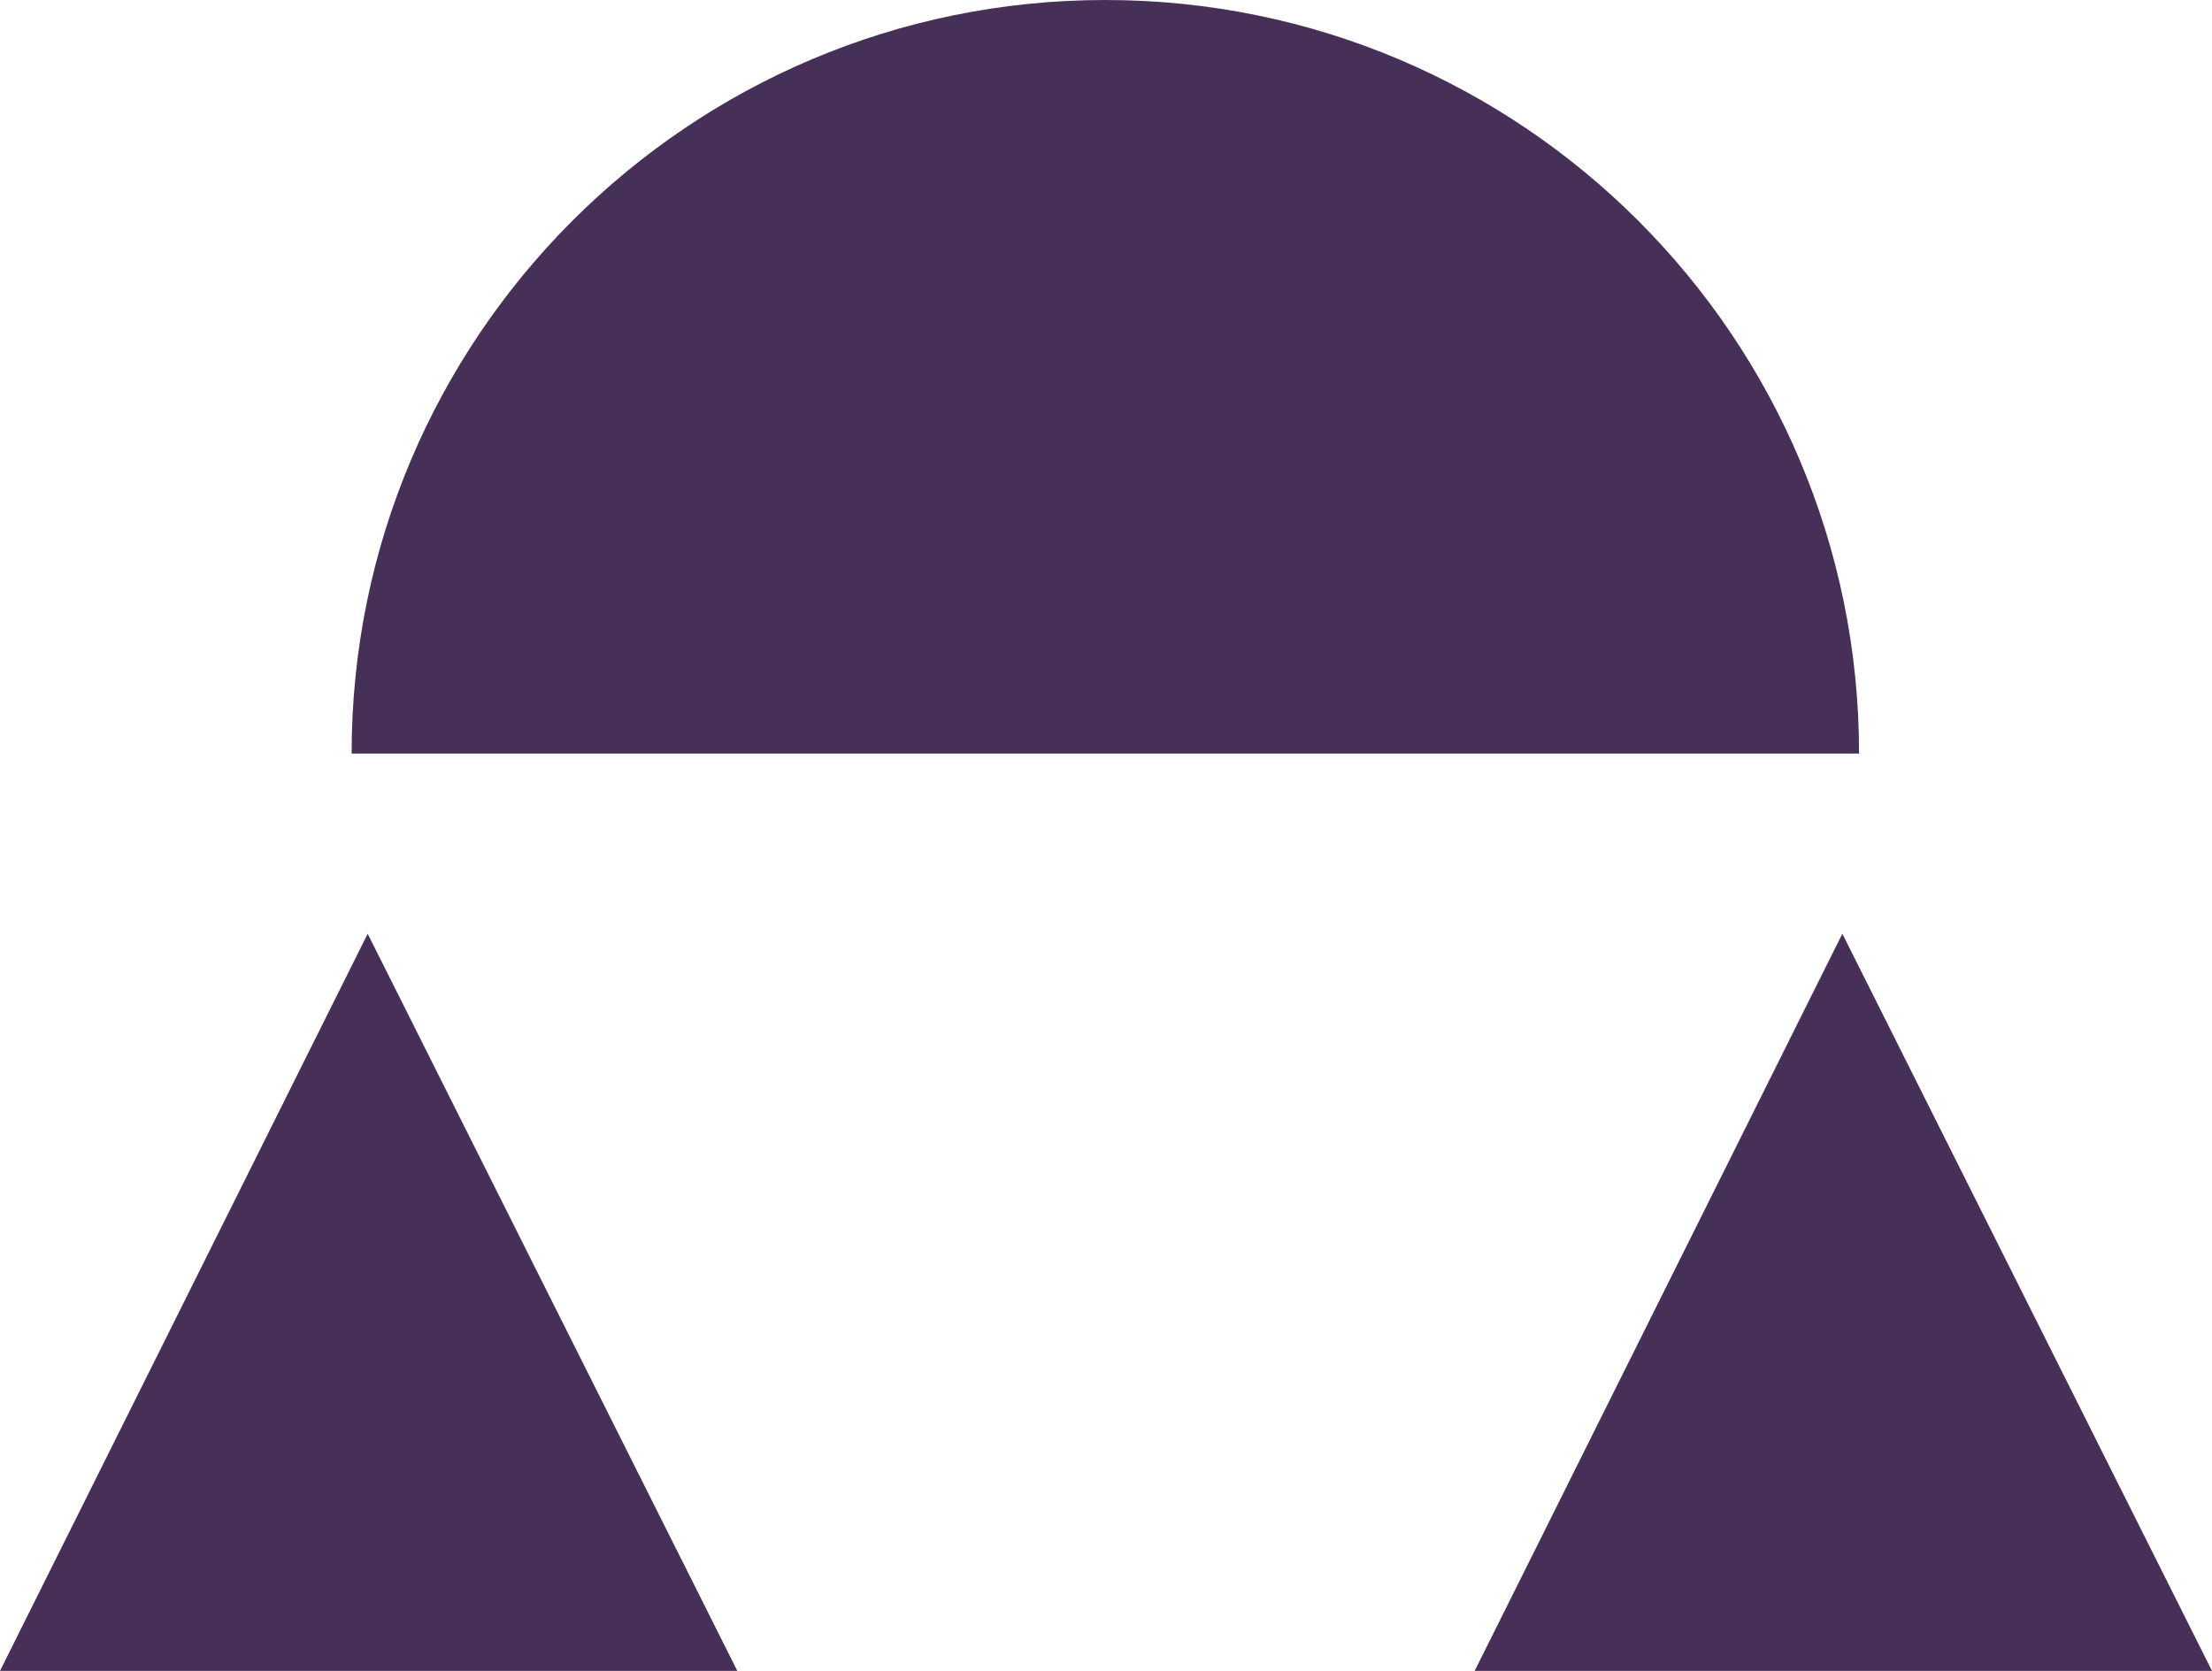
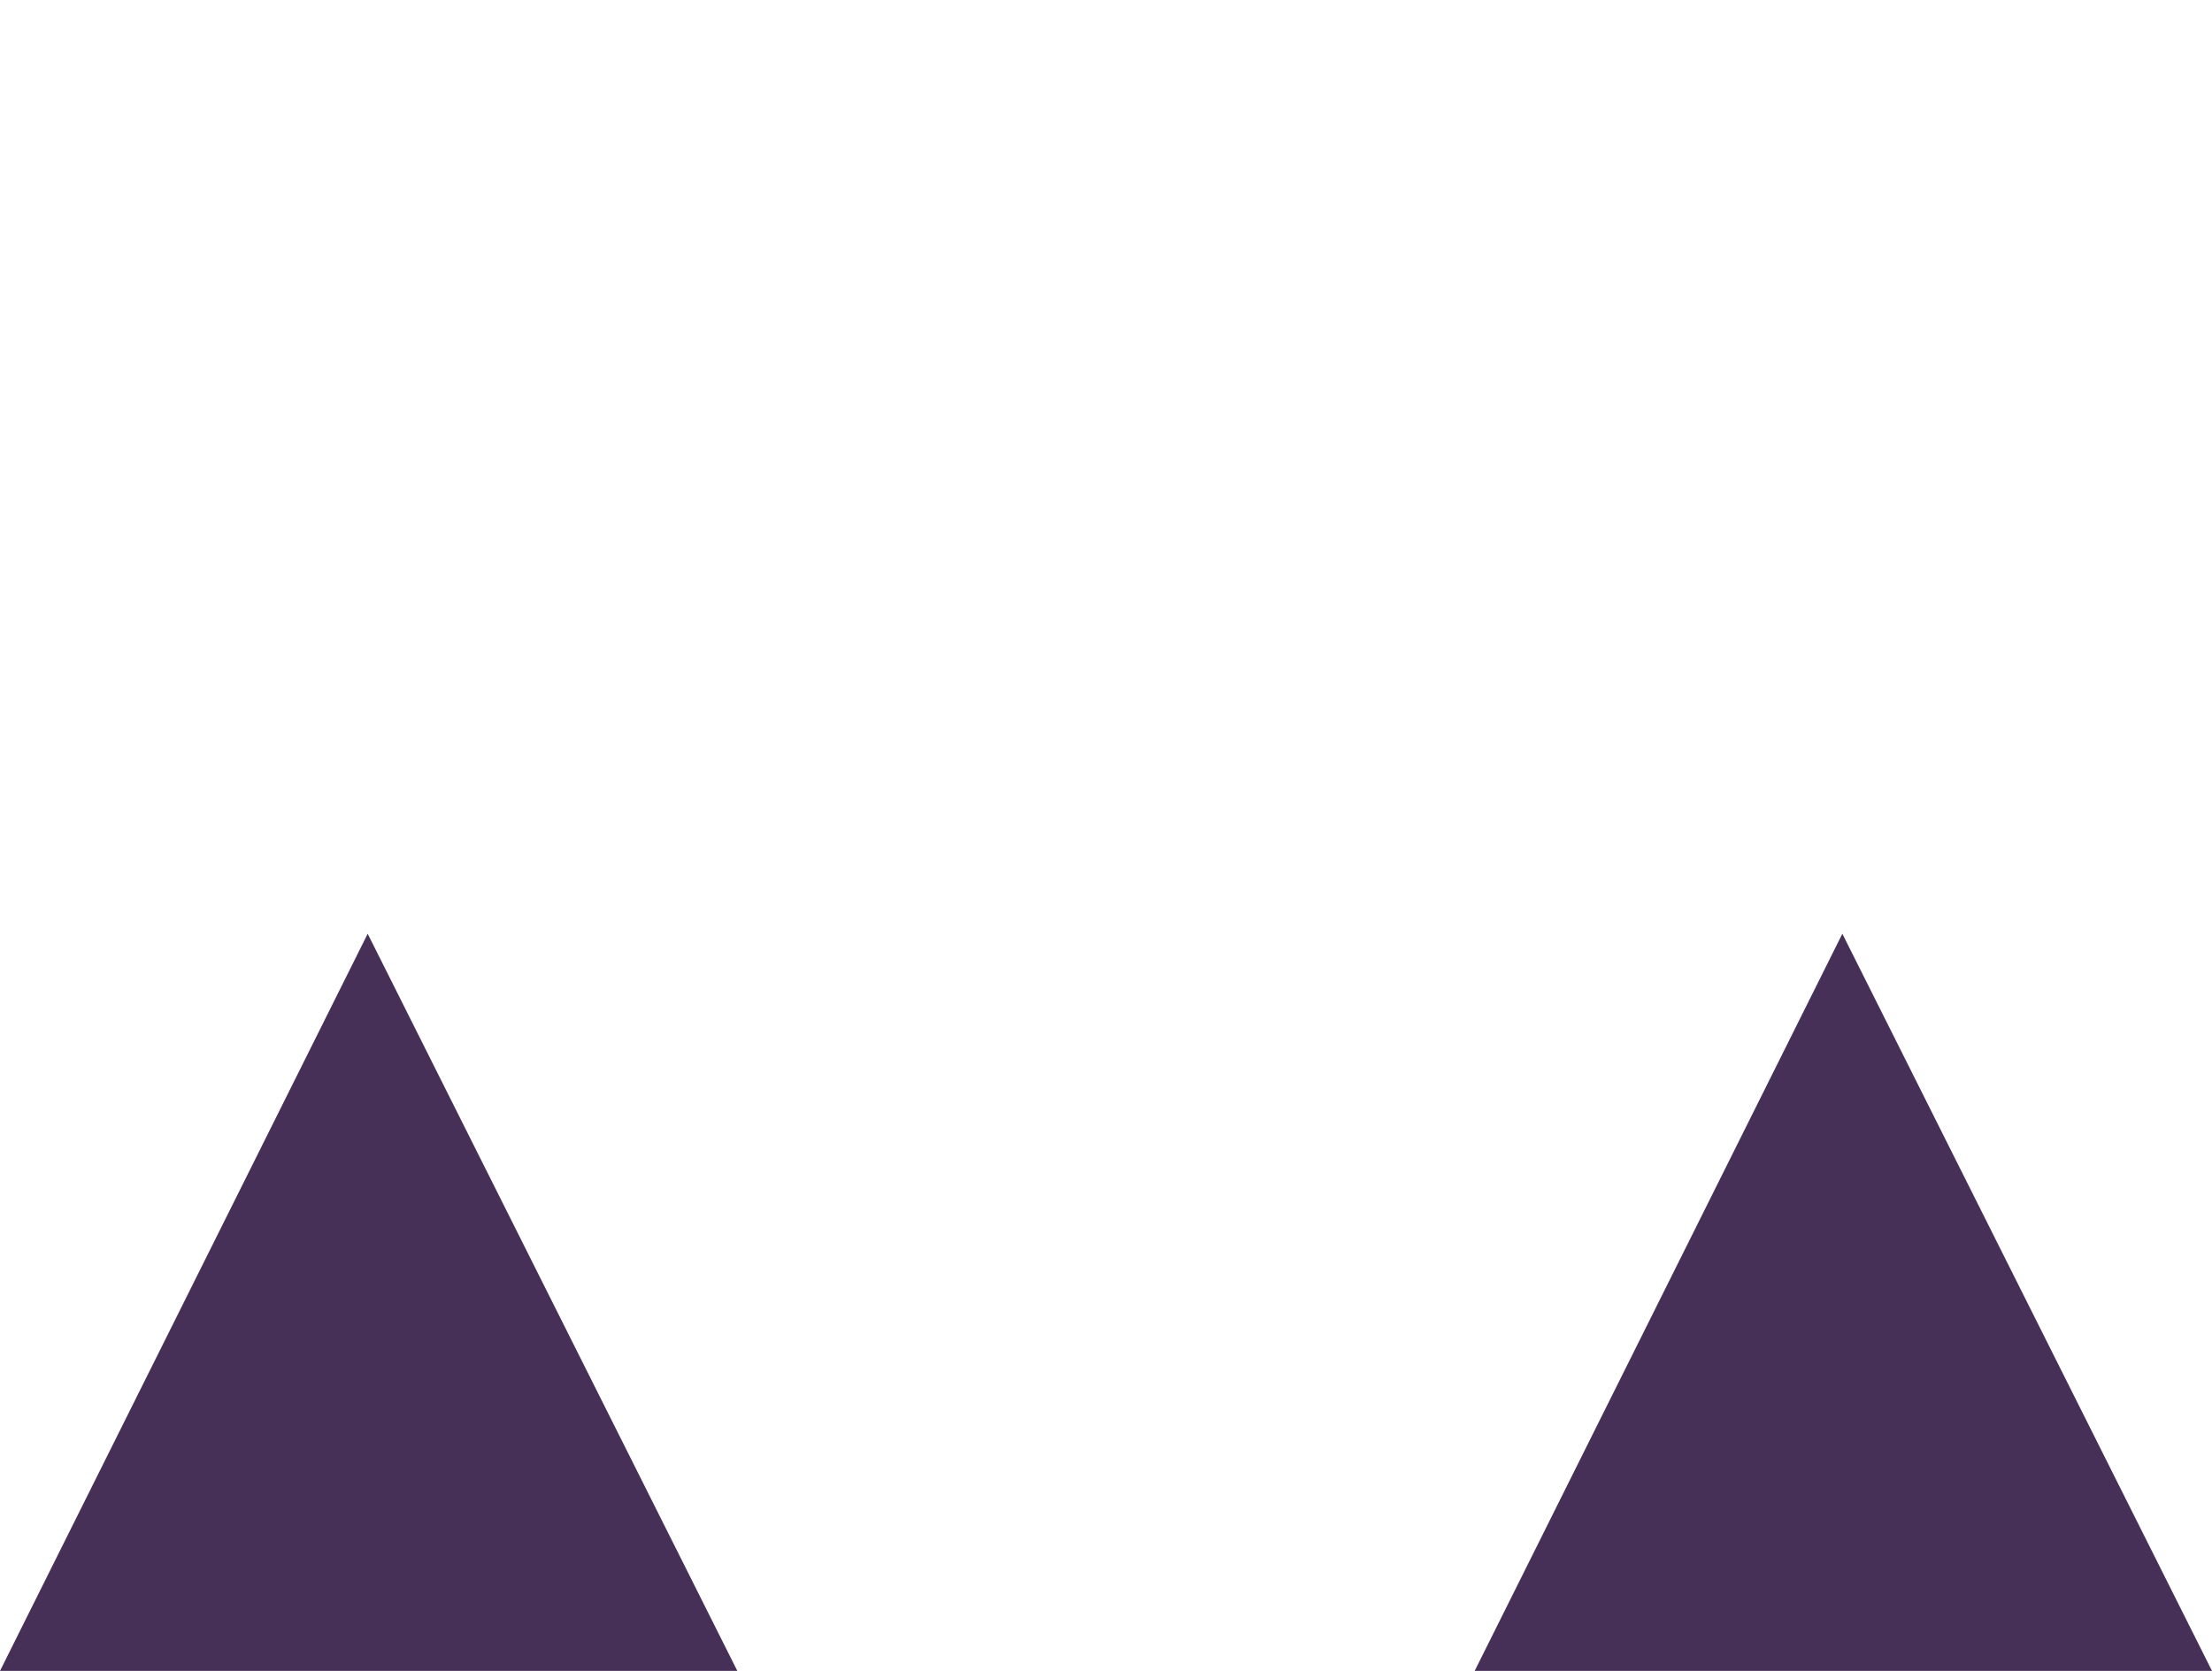
<svg xmlns="http://www.w3.org/2000/svg" viewBox="0 0 67.5 51">
  <defs>
    <style>.d{fill:#463058;}</style>
  </defs>
  <g id="a" />
  <g id="b">
    <g id="c">
      <polygon class="d" points="67.5 51 56.22 28.5 45 51 67.5 51" />
      <polygon class="d" points="22.5 51 11.22 28.5 0 51 22.5 51" />
-       <path class="d" d="M33.73,0C21.03,0,10.73,10.3,10.73,23H56.73C56.73,10.3,46.43,0,33.73,0Z" />
    </g>
  </g>
</svg>